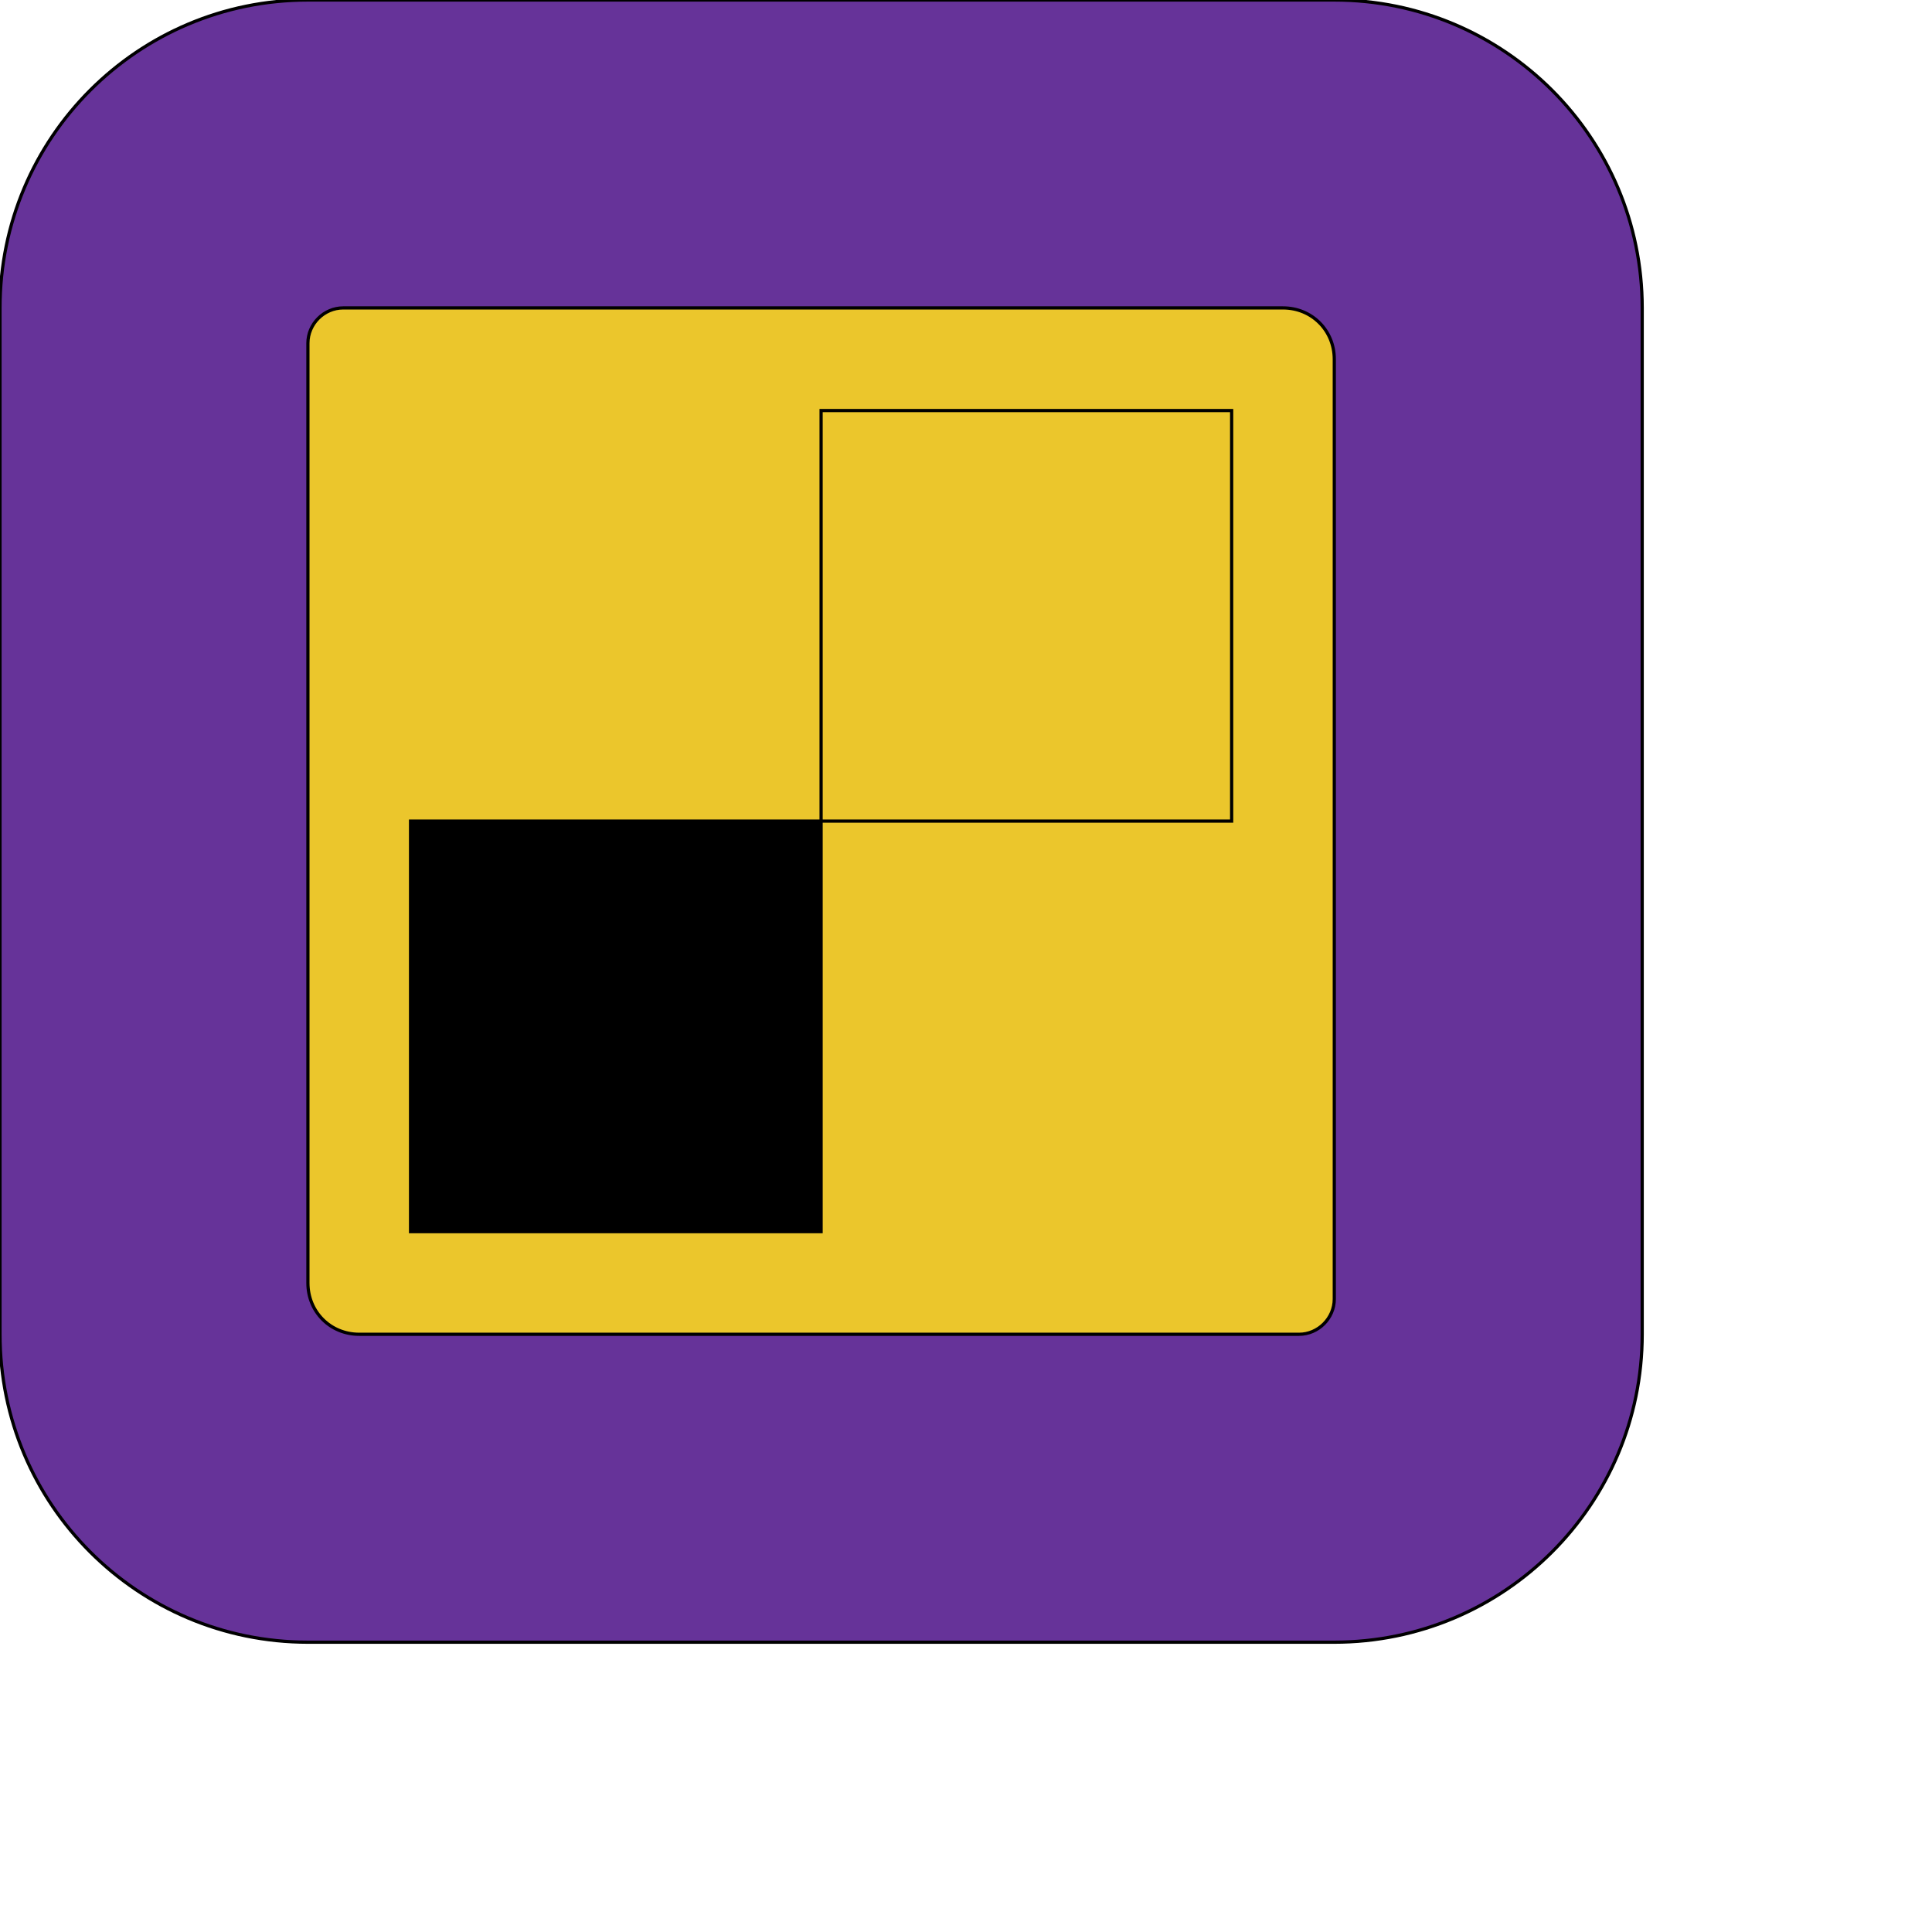
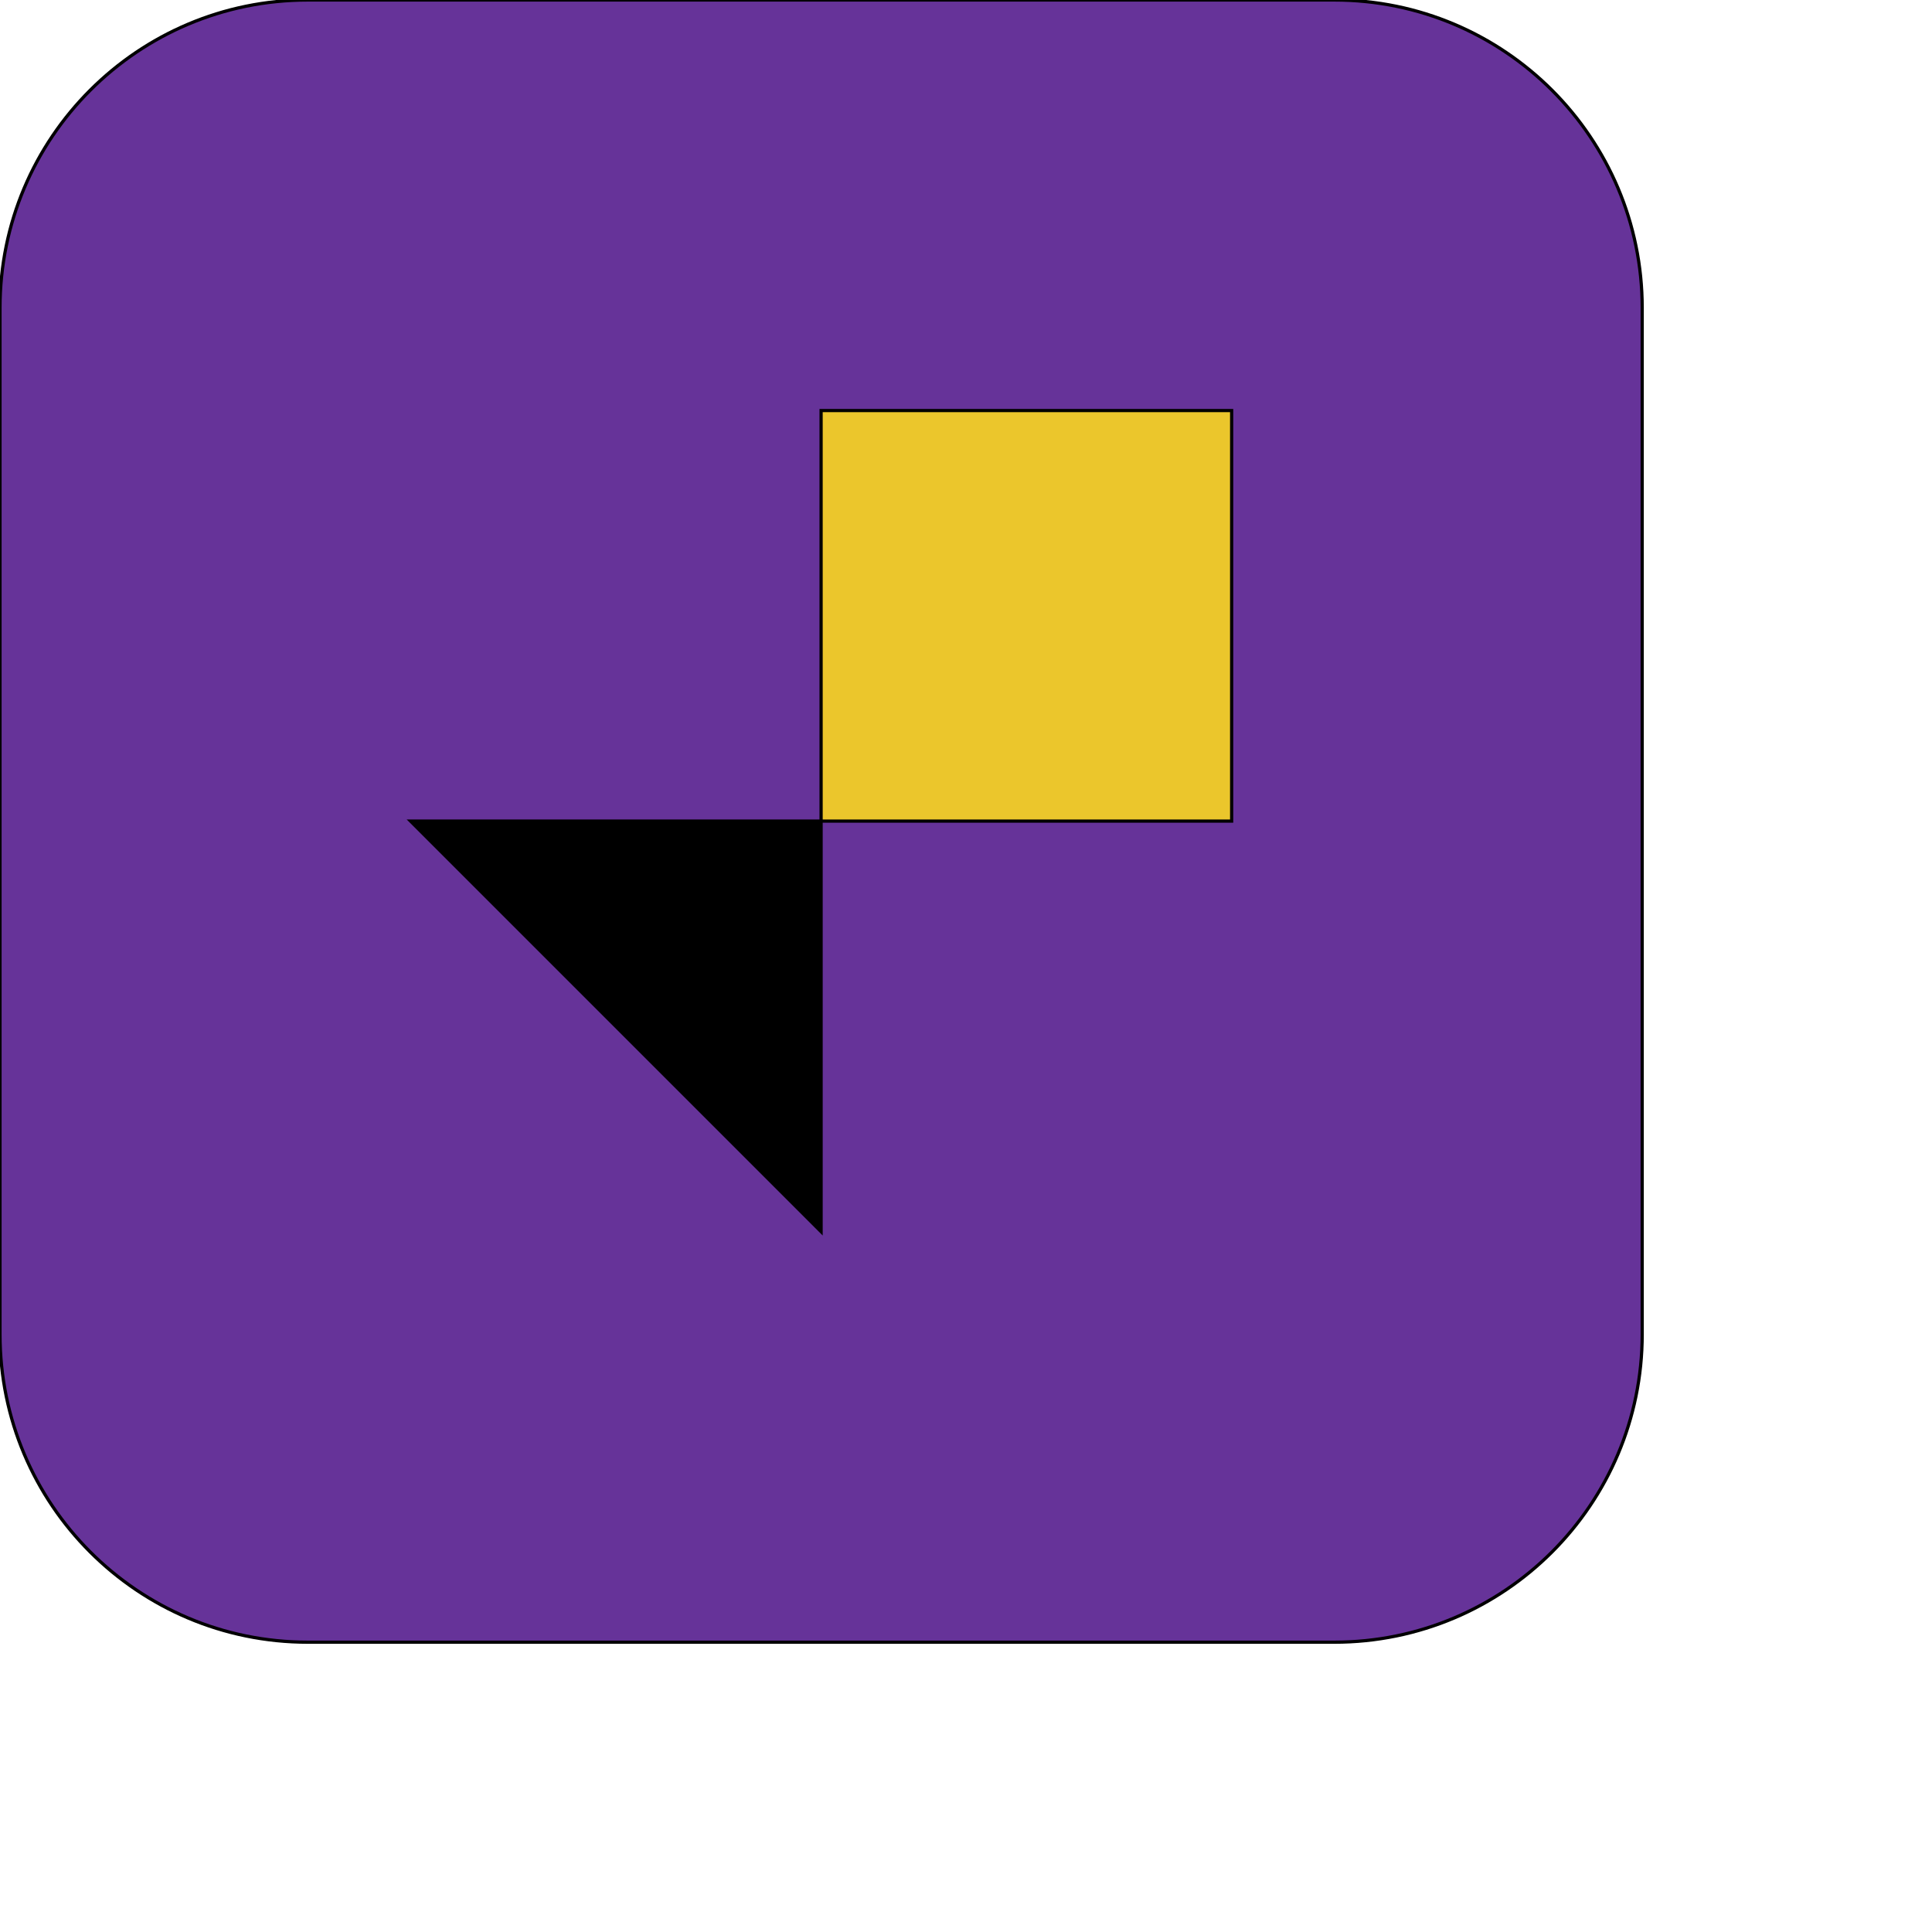
<svg xmlns="http://www.w3.org/2000/svg" id="th_ele_delicious-square" width="100%" height="100%" version="1.1" preserveAspectRatio="xMidYMin slice" data-uid="ele_delicious-square" data-keyword="ele_delicious-square" viewBox="0 0 512 512" transform="matrix(0.85,0,0,0.85,0,0)" data-colors="[&quot;#663399&quot;,&quot;#ebc62c&quot;,&quot;#000000&quot;,&quot;#ebc62c&quot;,&quot;#bb1942&quot;]">
  <path id="th_ele_delicious-square_1" d="M416 0L96 0C43 0 0 43 0 96L0 416C0 469 43 512 96 512L416 512C469 512 512 469 512 416L512 96C512 43 469 0 416 0Z " fill-rule="evenodd" fill="#663399" stroke-width="1" stroke="#000000" />
-   <path id="th_ele_delicious-square_2" d="M416 256L416 405C416 411 411 416 405 416L112 416C103 416 96 409 96 400L96 107C96 101 101 96 107 96L400 96C409 96 416 103 416 112Z " fill-rule="evenodd" fill="#ebc62c" stroke-width="1" stroke="#000000" />
-   <path id="th_ele_delicious-square_3" d="M128 256L256 256L256 384L128 384Z " fill-rule="evenodd" fill="#000000" stroke-width="1" stroke="#000000" />
+   <path id="th_ele_delicious-square_3" d="M128 256L256 256L256 384Z " fill-rule="evenodd" fill="#000000" stroke-width="1" stroke="#000000" />
  <path id="th_ele_delicious-square_0" d="M256 128L384 128L384 256L256 256Z " fill-rule="evenodd" fill="#ebc62c" stroke-width="1" stroke="#000000" />
  <defs id="SvgjsDefs7600" fill="#663399" />
</svg>